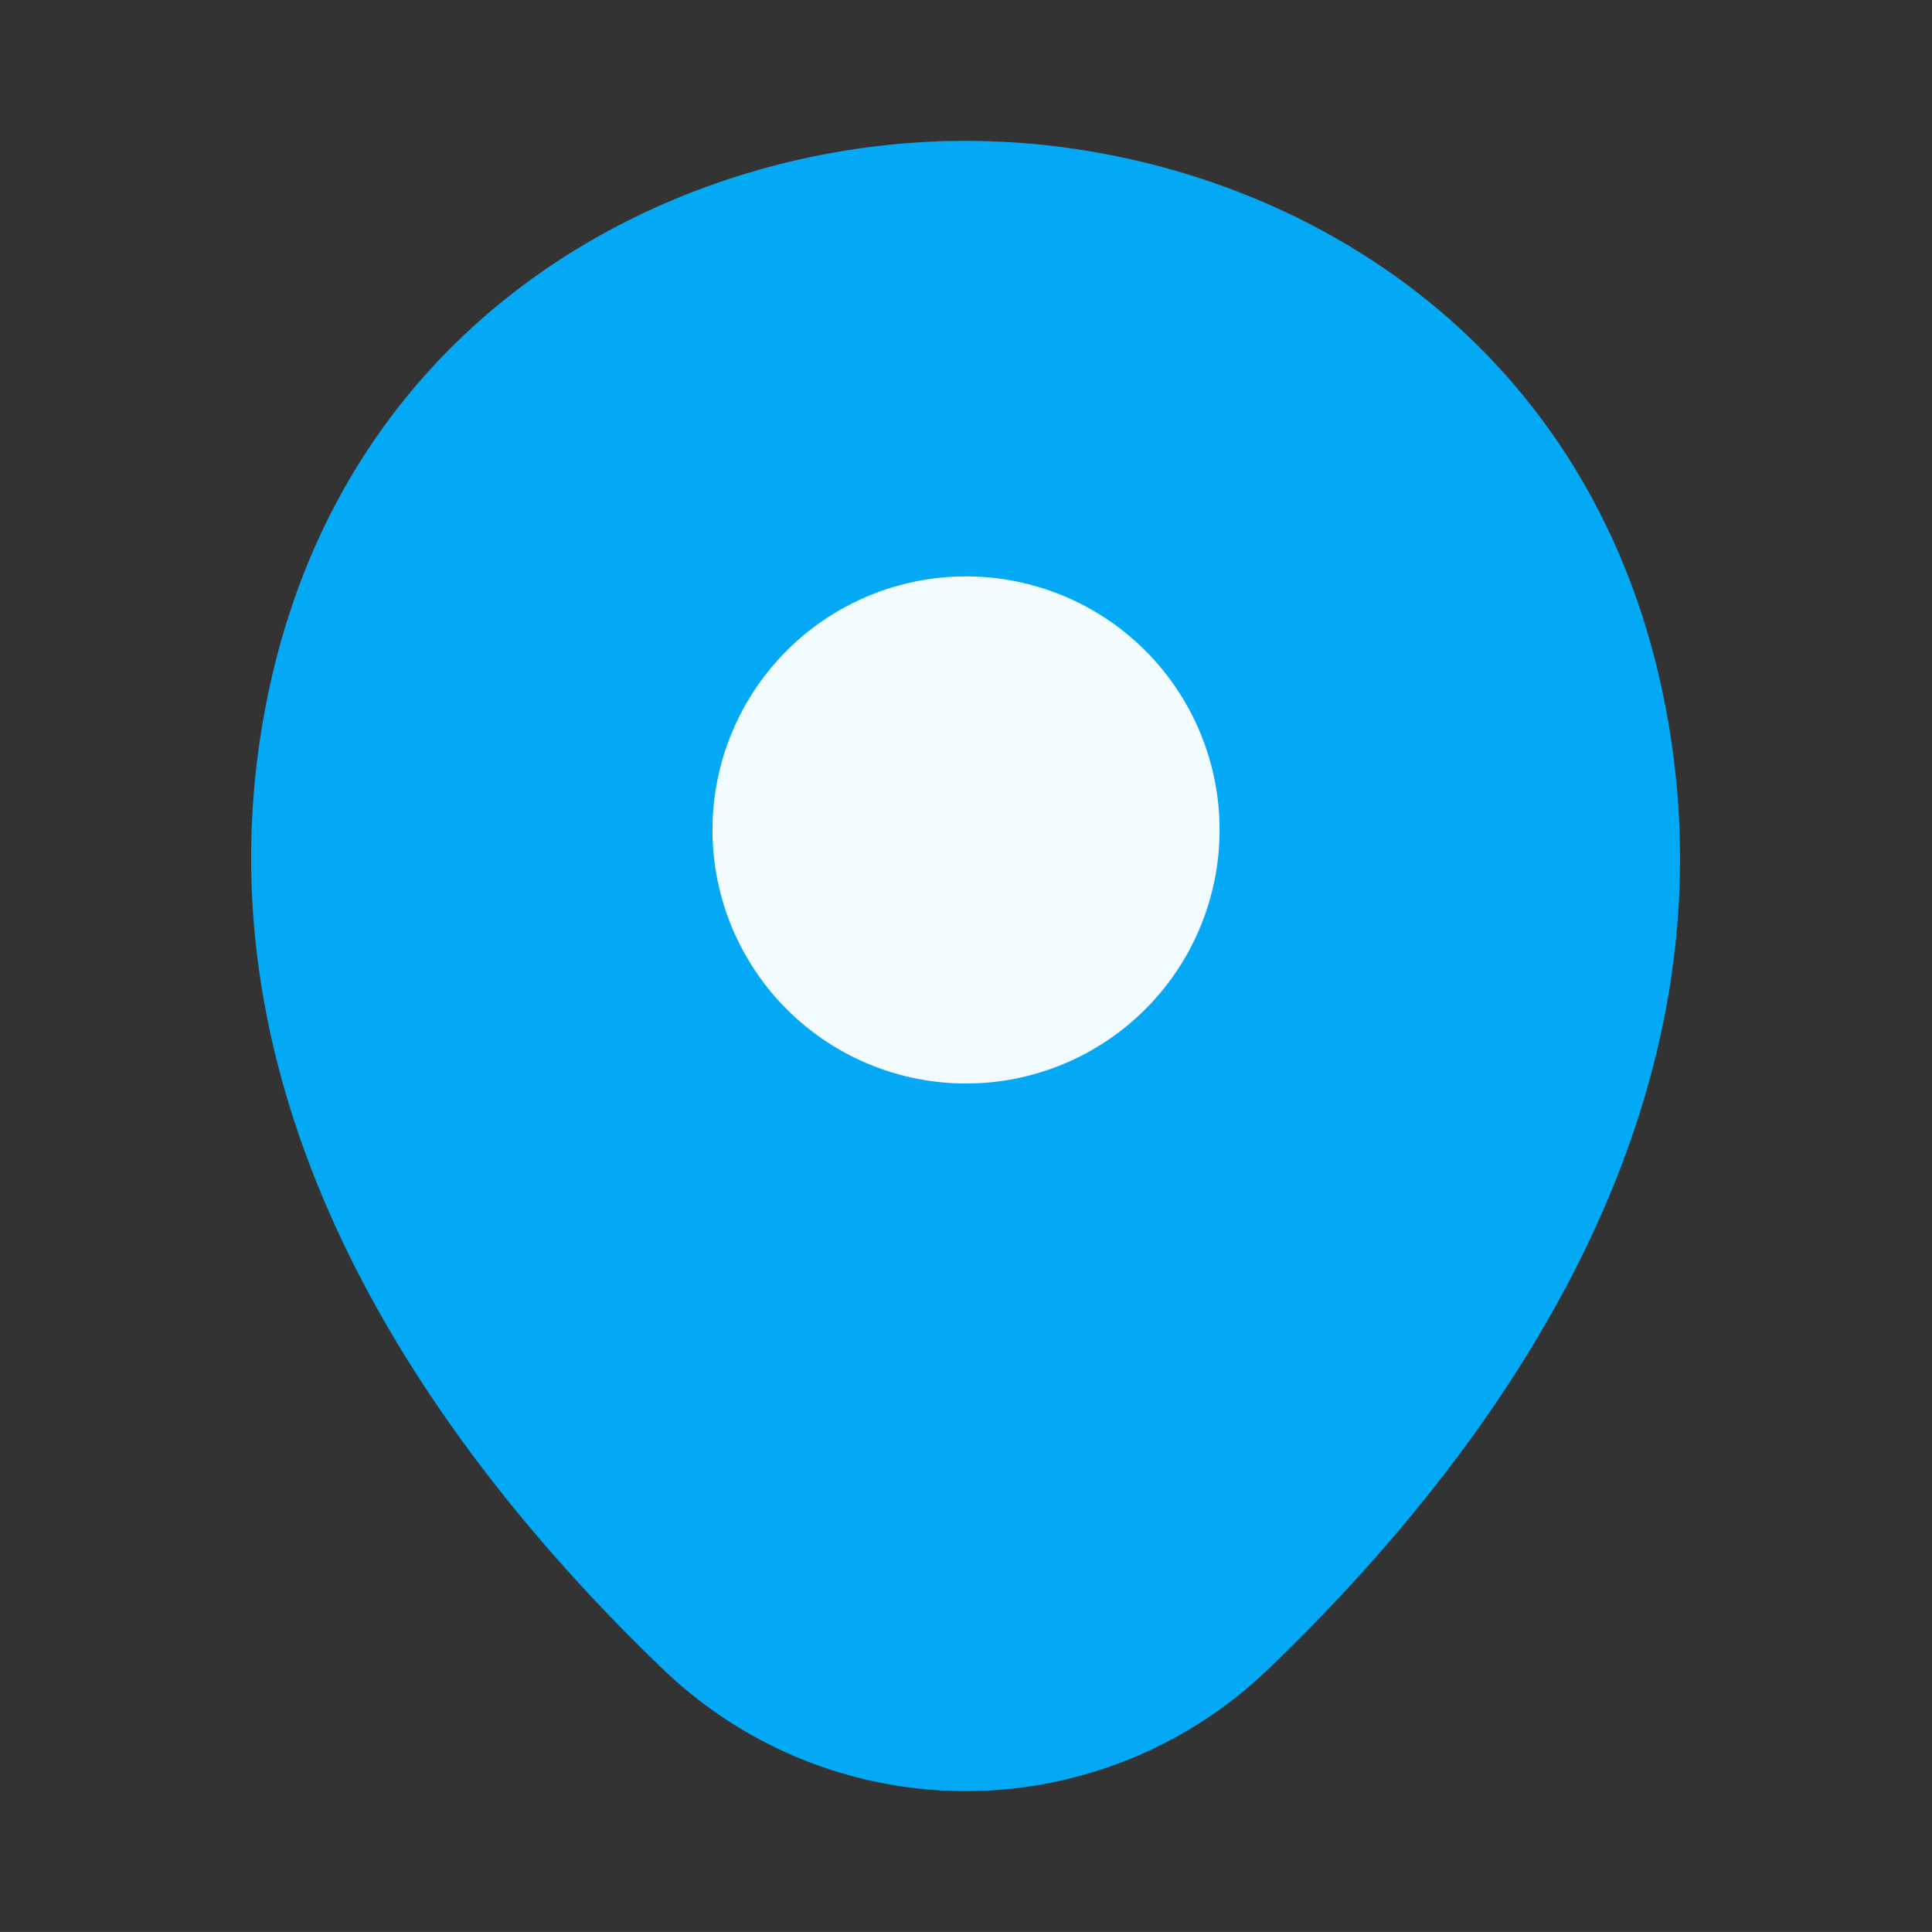
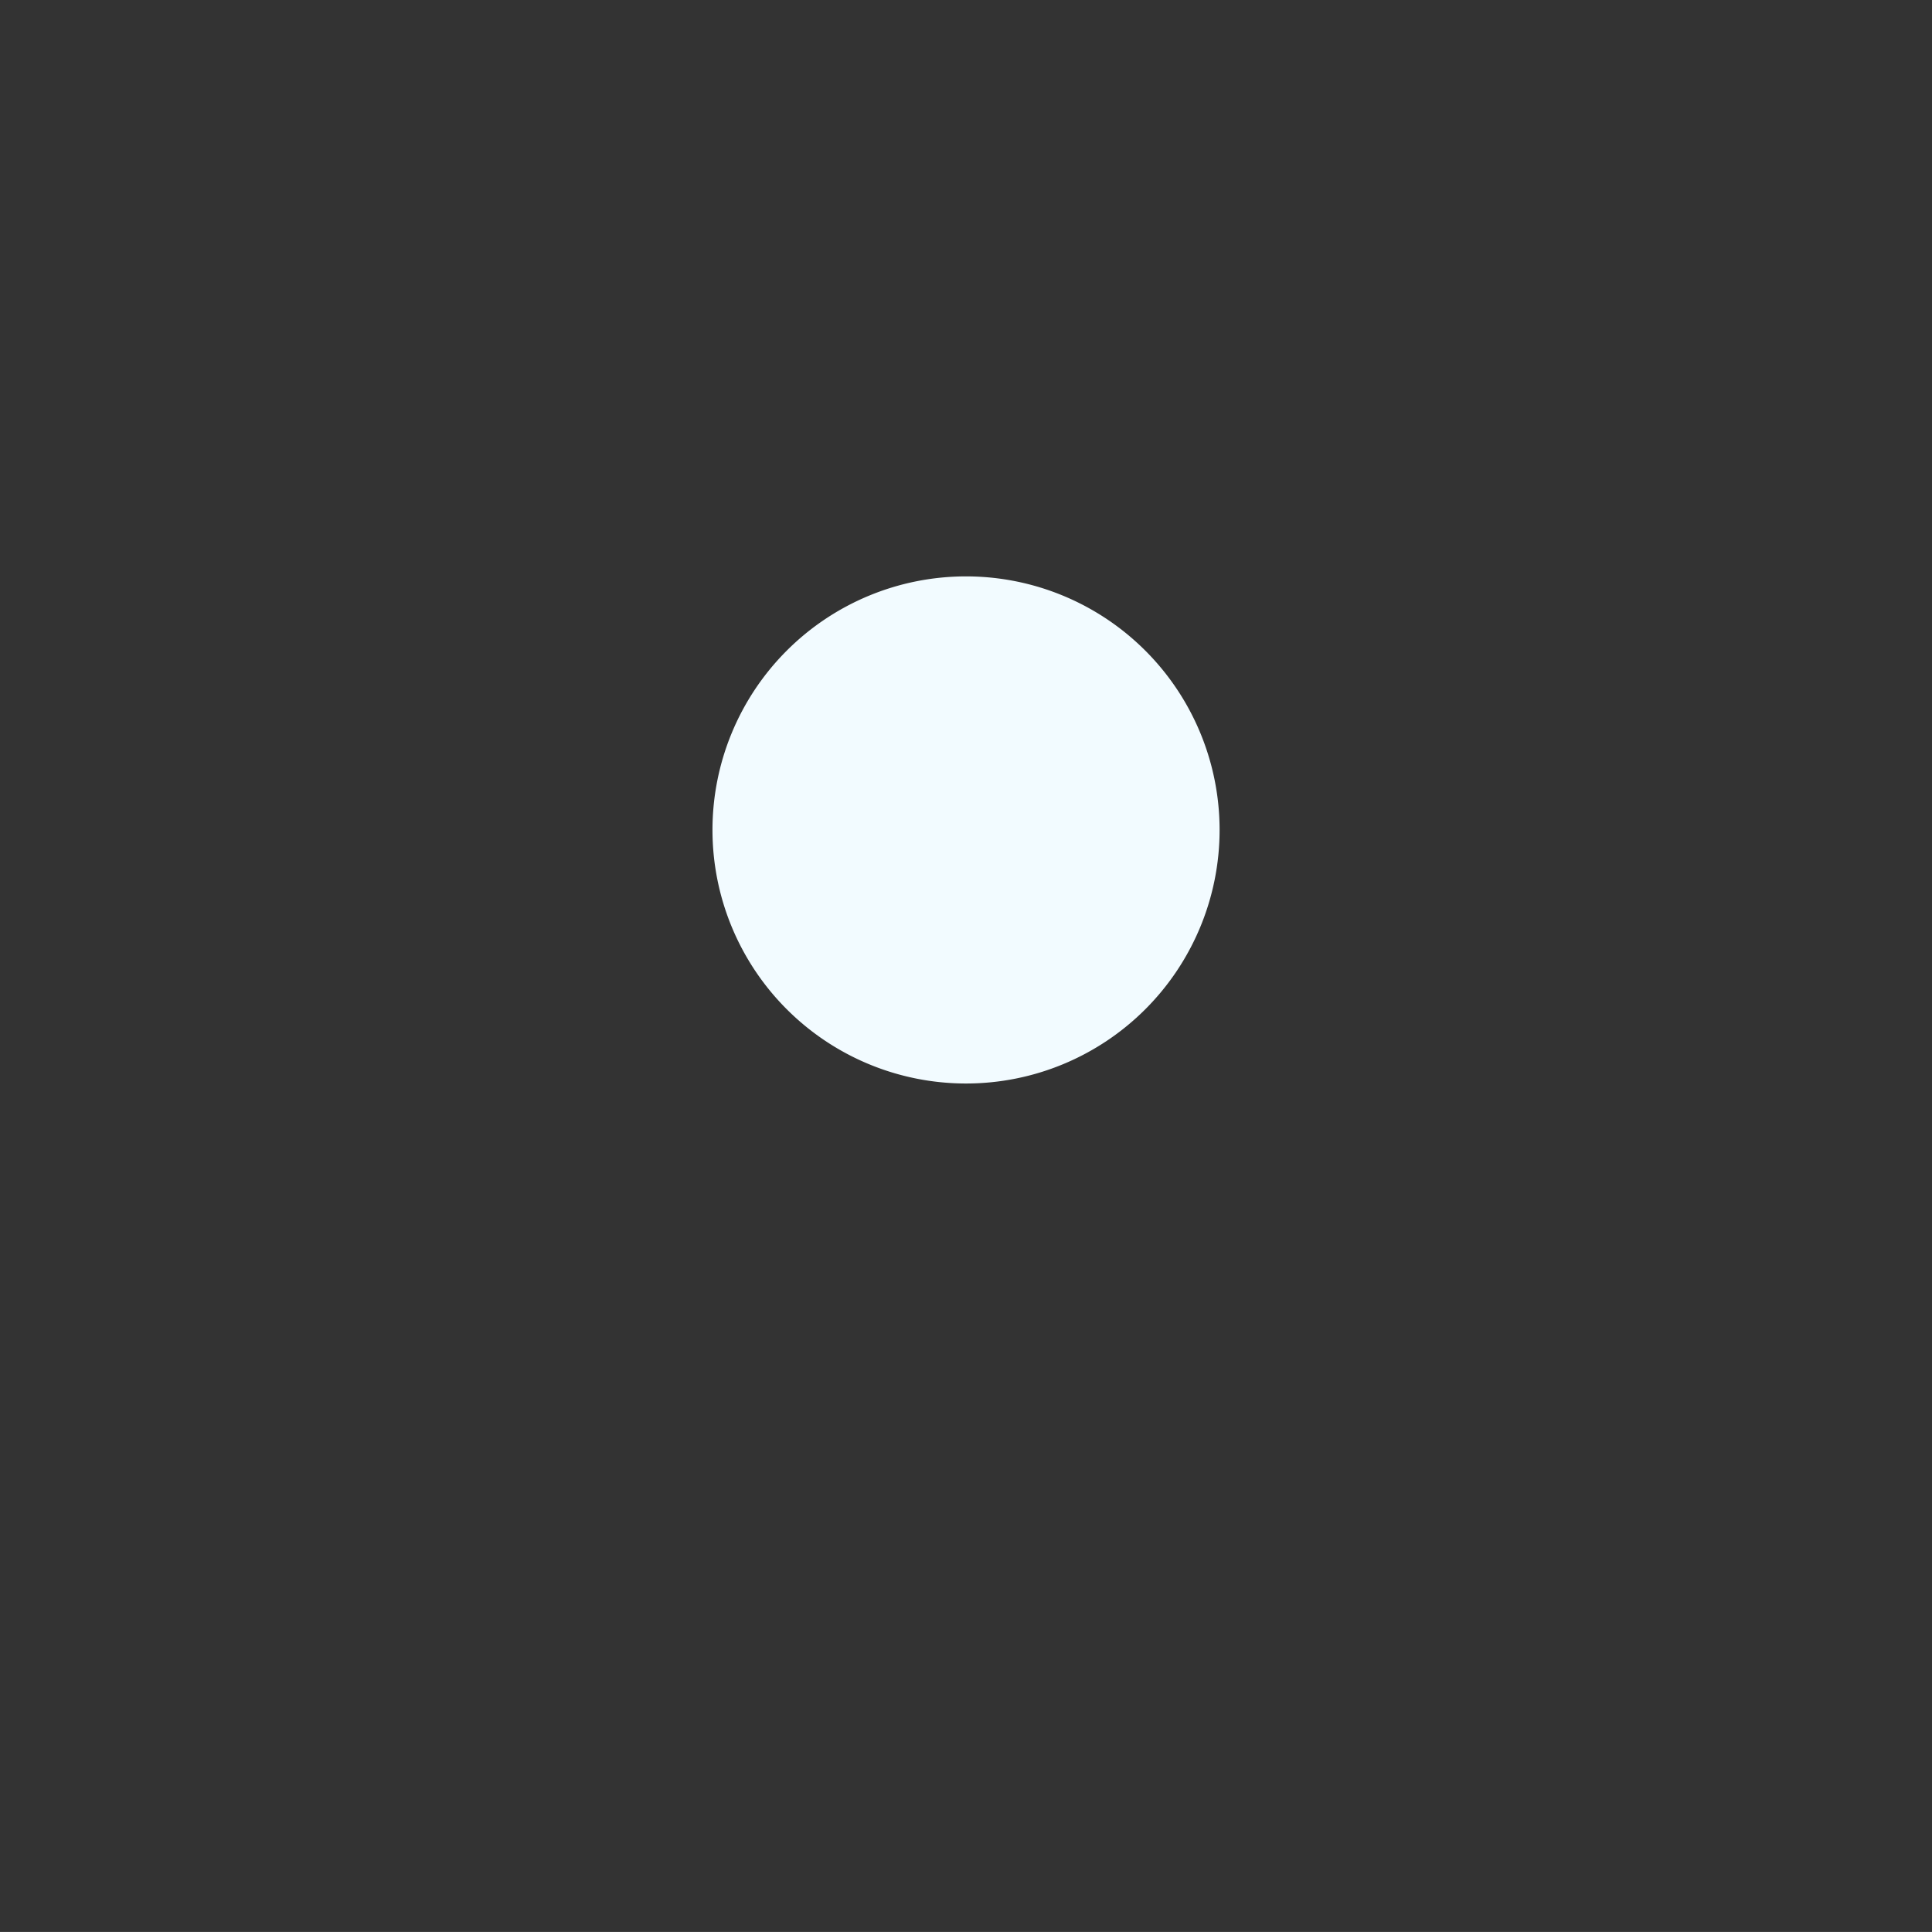
<svg xmlns="http://www.w3.org/2000/svg" width="56.758" height="56.757" viewBox="0 0 56.758 56.757">
  <rect x="0" y="0" width="56.758" height="56.757" fill="#333333" stroke="none" />
  <g id="vuesax_bulk_location" data-name="vuesax/bulk/location" transform="translate(-428 -188)">
    <g id="location" transform="translate(428 188)">
-       <path id="Vector" d="M41.386,15.845C38.9,4.919,29.372,0,21,0h-.024C12.628,0,3.074,4.9.591,15.821c-2.767,12.2,4.706,22.537,11.47,29.041a12.823,12.823,0,0,0,17.855,0C36.679,38.359,44.153,28.048,41.386,15.845Z" transform="translate(7.379 4.139)" fill="#03a9f4" />
      <path id="Vector-2" data-name="Vector" d="M14.9,7.449A7.449,7.449,0,1,1,7.449,0,7.449,7.449,0,0,1,14.9,7.449Z" transform="translate(20.929 16.933)" fill="#f2fbff" />
-       <path id="Vector-3" data-name="Vector" d="M0,0H56.758V56.758H0Z" fill="none" opacity="0" />
    </g>
  </g>
</svg>